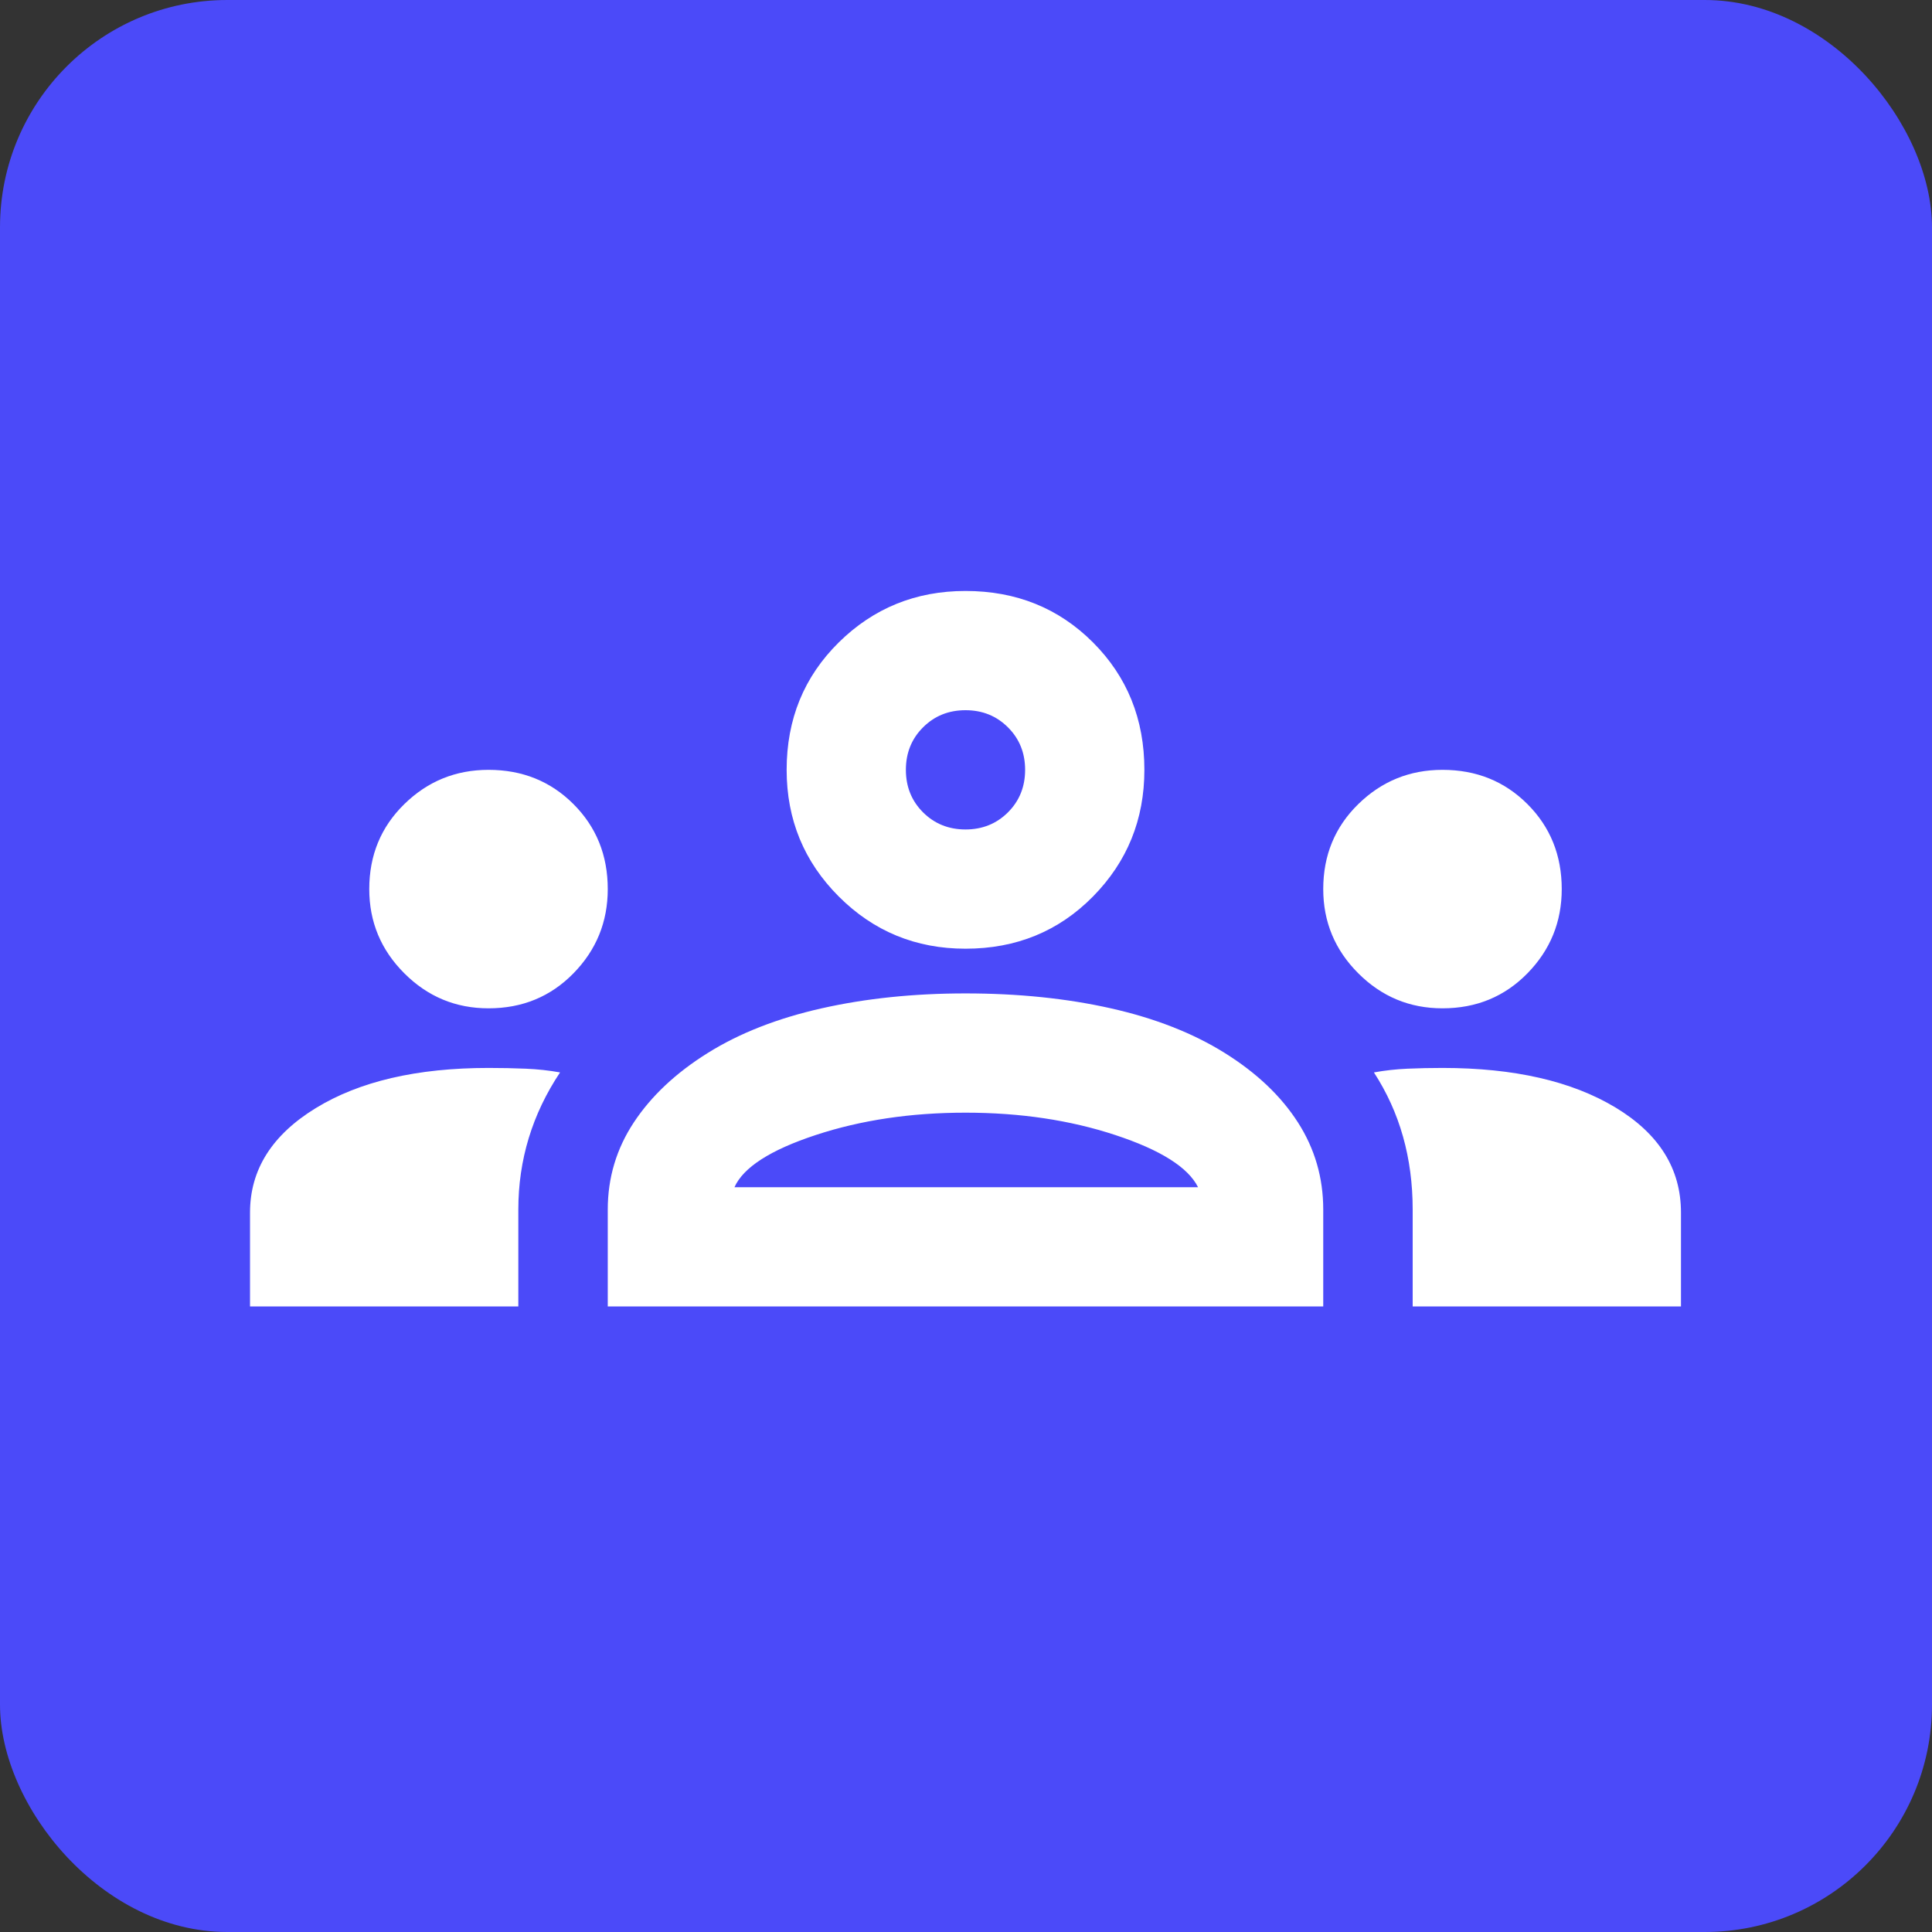
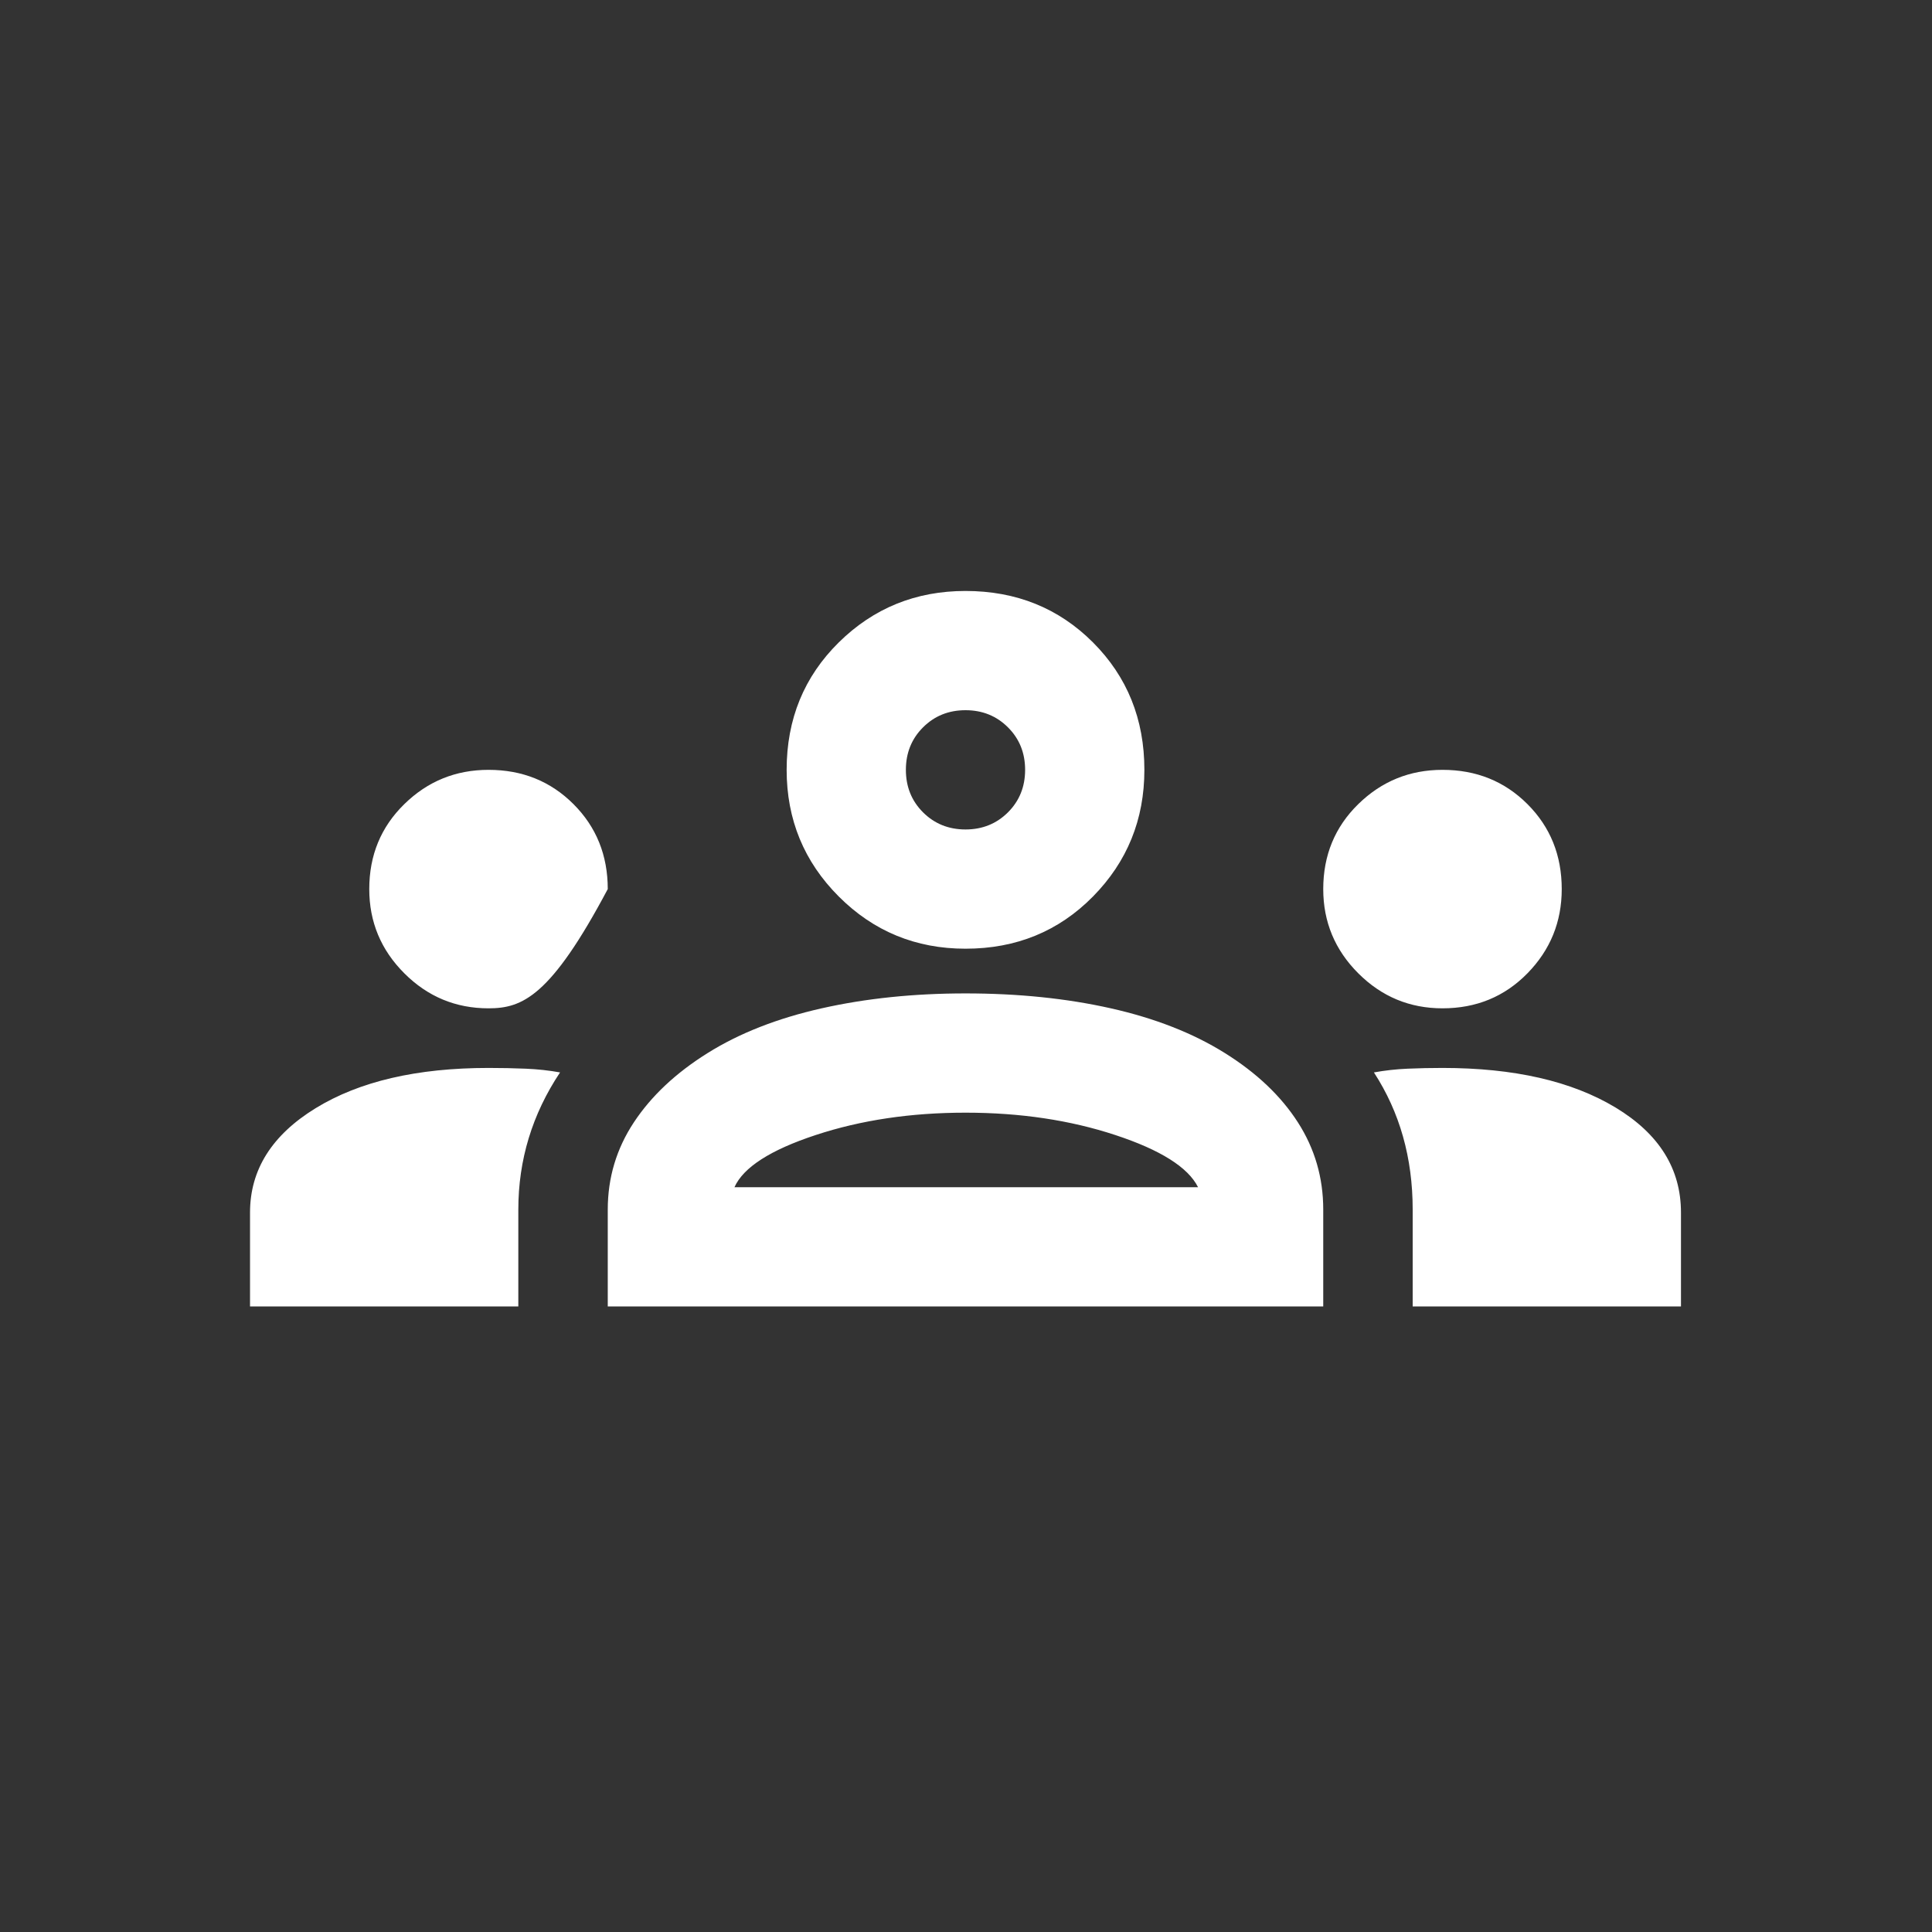
<svg xmlns="http://www.w3.org/2000/svg" width="85" height="85" viewBox="0 0 85 85" fill="none">
  <rect x="0" y="0" width="85" height="85" fill="#333333" stroke="none" />
-   <rect width="85" height="85" rx="10" fill="#4B4AF9" />
-   <path d="M11 57.478V53.347C11 51.467 11.962 49.937 13.886 48.756C15.809 47.576 18.345 46.985 21.493 46.985C22.061 46.985 22.608 46.996 23.132 47.018C23.657 47.04 24.16 47.095 24.64 47.182C24.029 48.1 23.569 49.062 23.263 50.068C22.957 51.073 22.804 52.123 22.804 53.215V57.478H11ZM26.739 57.478V53.215C26.739 51.816 27.122 50.538 27.887 49.379C28.652 48.221 29.734 47.204 31.133 46.33C32.532 45.455 34.204 44.8 36.15 44.362C38.095 43.925 40.205 43.706 42.478 43.706C44.795 43.706 46.927 43.925 48.872 44.362C50.818 44.8 52.49 45.455 53.889 46.33C55.288 47.204 56.359 48.221 57.102 49.379C57.846 50.538 58.217 51.816 58.217 53.215V57.478H26.739ZM62.152 57.478V53.215C62.152 52.079 62.01 51.008 61.726 50.002C61.442 48.996 61.015 48.057 60.447 47.182C60.928 47.095 61.42 47.04 61.922 47.018C62.425 46.996 62.939 46.985 63.464 46.985C66.611 46.985 69.147 47.565 71.071 48.723C72.995 49.882 73.956 51.423 73.956 53.347V57.478H62.152ZM32.313 52.232H52.709C52.271 51.357 51.058 50.592 49.069 49.937C47.08 49.281 44.883 48.953 42.478 48.953C40.074 48.953 37.877 49.281 35.887 49.937C33.898 50.592 32.707 51.357 32.313 52.232ZM21.493 44.362C20.05 44.362 18.815 43.849 17.788 42.821C16.76 41.794 16.246 40.559 16.246 39.116C16.246 37.629 16.76 36.383 17.788 35.378C18.815 34.372 20.05 33.87 21.493 33.87C22.979 33.87 24.225 34.372 25.231 35.378C26.236 36.383 26.739 37.629 26.739 39.116C26.739 40.559 26.236 41.794 25.231 42.821C24.225 43.849 22.979 44.362 21.493 44.362ZM63.464 44.362C62.021 44.362 60.786 43.849 59.758 42.821C58.731 41.794 58.217 40.559 58.217 39.116C58.217 37.629 58.731 36.383 59.758 35.378C60.786 34.372 62.021 33.87 63.464 33.87C64.95 33.87 66.196 34.372 67.202 35.378C68.207 36.383 68.71 37.629 68.71 39.116C68.71 40.559 68.207 41.794 67.202 42.821C66.196 43.849 64.95 44.362 63.464 44.362ZM42.478 41.739C40.292 41.739 38.434 40.974 36.904 39.444C35.374 37.914 34.609 36.056 34.609 33.87C34.609 31.64 35.374 29.771 36.904 28.262C38.434 26.754 40.292 26 42.478 26C44.708 26 46.577 26.754 48.085 28.262C49.593 29.771 50.348 31.64 50.348 33.87C50.348 36.056 49.593 37.914 48.085 39.444C46.577 40.974 44.708 41.739 42.478 41.739ZM42.478 36.493C43.221 36.493 43.844 36.241 44.347 35.739C44.85 35.236 45.101 34.613 45.101 33.87C45.101 33.126 44.85 32.503 44.347 32.001C43.844 31.498 43.221 31.246 42.478 31.246C41.735 31.246 41.112 31.498 40.609 32.001C40.106 32.503 39.855 33.126 39.855 33.87C39.855 34.613 40.106 35.236 40.609 35.739C41.112 36.241 41.735 36.493 42.478 36.493Z" fill="white" />
+   <path d="M11 57.478V53.347C11 51.467 11.962 49.937 13.886 48.756C15.809 47.576 18.345 46.985 21.493 46.985C22.061 46.985 22.608 46.996 23.132 47.018C23.657 47.04 24.16 47.095 24.64 47.182C24.029 48.1 23.569 49.062 23.263 50.068C22.957 51.073 22.804 52.123 22.804 53.215V57.478H11ZM26.739 57.478V53.215C26.739 51.816 27.122 50.538 27.887 49.379C28.652 48.221 29.734 47.204 31.133 46.33C32.532 45.455 34.204 44.8 36.15 44.362C38.095 43.925 40.205 43.706 42.478 43.706C44.795 43.706 46.927 43.925 48.872 44.362C50.818 44.8 52.49 45.455 53.889 46.33C55.288 47.204 56.359 48.221 57.102 49.379C57.846 50.538 58.217 51.816 58.217 53.215V57.478H26.739ZM62.152 57.478V53.215C62.152 52.079 62.01 51.008 61.726 50.002C61.442 48.996 61.015 48.057 60.447 47.182C60.928 47.095 61.42 47.04 61.922 47.018C62.425 46.996 62.939 46.985 63.464 46.985C66.611 46.985 69.147 47.565 71.071 48.723C72.995 49.882 73.956 51.423 73.956 53.347V57.478H62.152ZM32.313 52.232H52.709C52.271 51.357 51.058 50.592 49.069 49.937C47.08 49.281 44.883 48.953 42.478 48.953C40.074 48.953 37.877 49.281 35.887 49.937C33.898 50.592 32.707 51.357 32.313 52.232ZM21.493 44.362C20.05 44.362 18.815 43.849 17.788 42.821C16.76 41.794 16.246 40.559 16.246 39.116C16.246 37.629 16.76 36.383 17.788 35.378C18.815 34.372 20.05 33.87 21.493 33.87C22.979 33.87 24.225 34.372 25.231 35.378C26.236 36.383 26.739 37.629 26.739 39.116C24.225 43.849 22.979 44.362 21.493 44.362ZM63.464 44.362C62.021 44.362 60.786 43.849 59.758 42.821C58.731 41.794 58.217 40.559 58.217 39.116C58.217 37.629 58.731 36.383 59.758 35.378C60.786 34.372 62.021 33.87 63.464 33.87C64.95 33.87 66.196 34.372 67.202 35.378C68.207 36.383 68.71 37.629 68.71 39.116C68.71 40.559 68.207 41.794 67.202 42.821C66.196 43.849 64.95 44.362 63.464 44.362ZM42.478 41.739C40.292 41.739 38.434 40.974 36.904 39.444C35.374 37.914 34.609 36.056 34.609 33.87C34.609 31.64 35.374 29.771 36.904 28.262C38.434 26.754 40.292 26 42.478 26C44.708 26 46.577 26.754 48.085 28.262C49.593 29.771 50.348 31.64 50.348 33.87C50.348 36.056 49.593 37.914 48.085 39.444C46.577 40.974 44.708 41.739 42.478 41.739ZM42.478 36.493C43.221 36.493 43.844 36.241 44.347 35.739C44.85 35.236 45.101 34.613 45.101 33.87C45.101 33.126 44.85 32.503 44.347 32.001C43.844 31.498 43.221 31.246 42.478 31.246C41.735 31.246 41.112 31.498 40.609 32.001C40.106 32.503 39.855 33.126 39.855 33.87C39.855 34.613 40.106 35.236 40.609 35.739C41.112 36.241 41.735 36.493 42.478 36.493Z" fill="white" />
</svg>